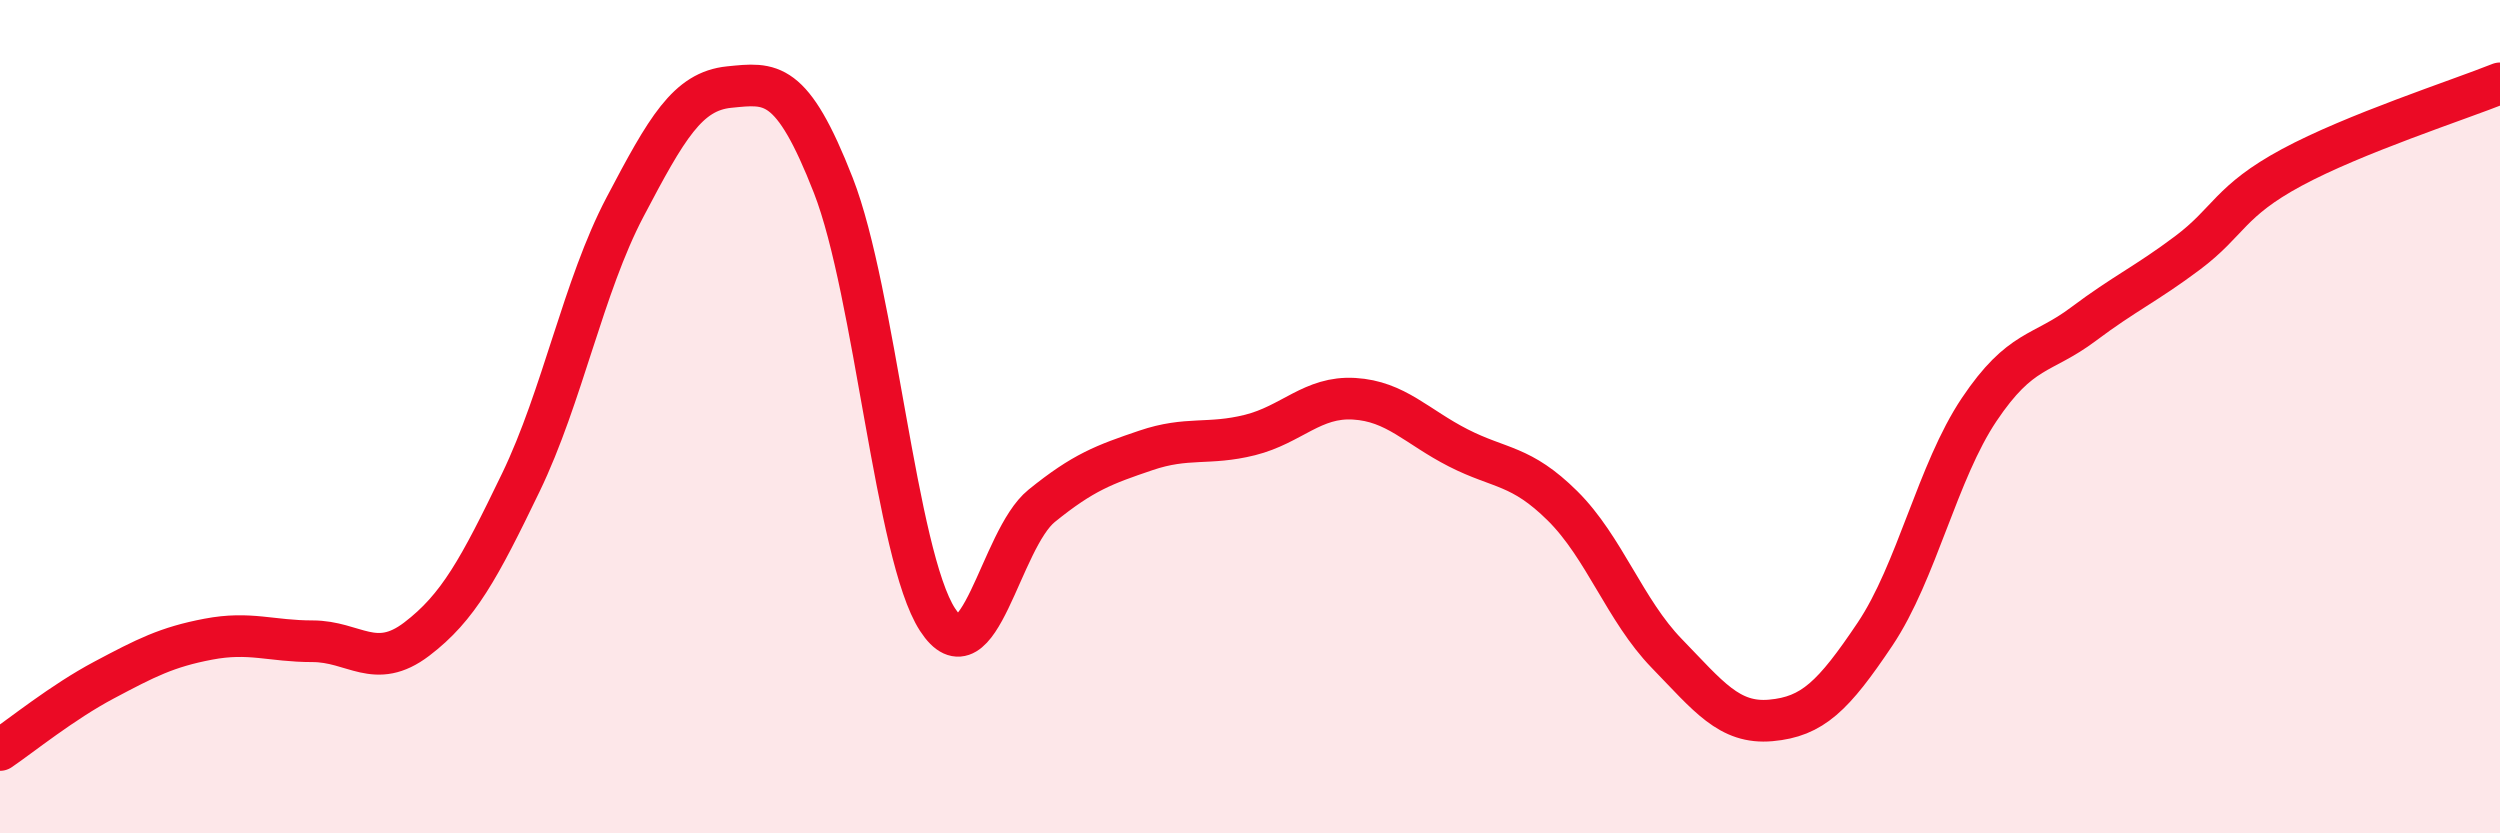
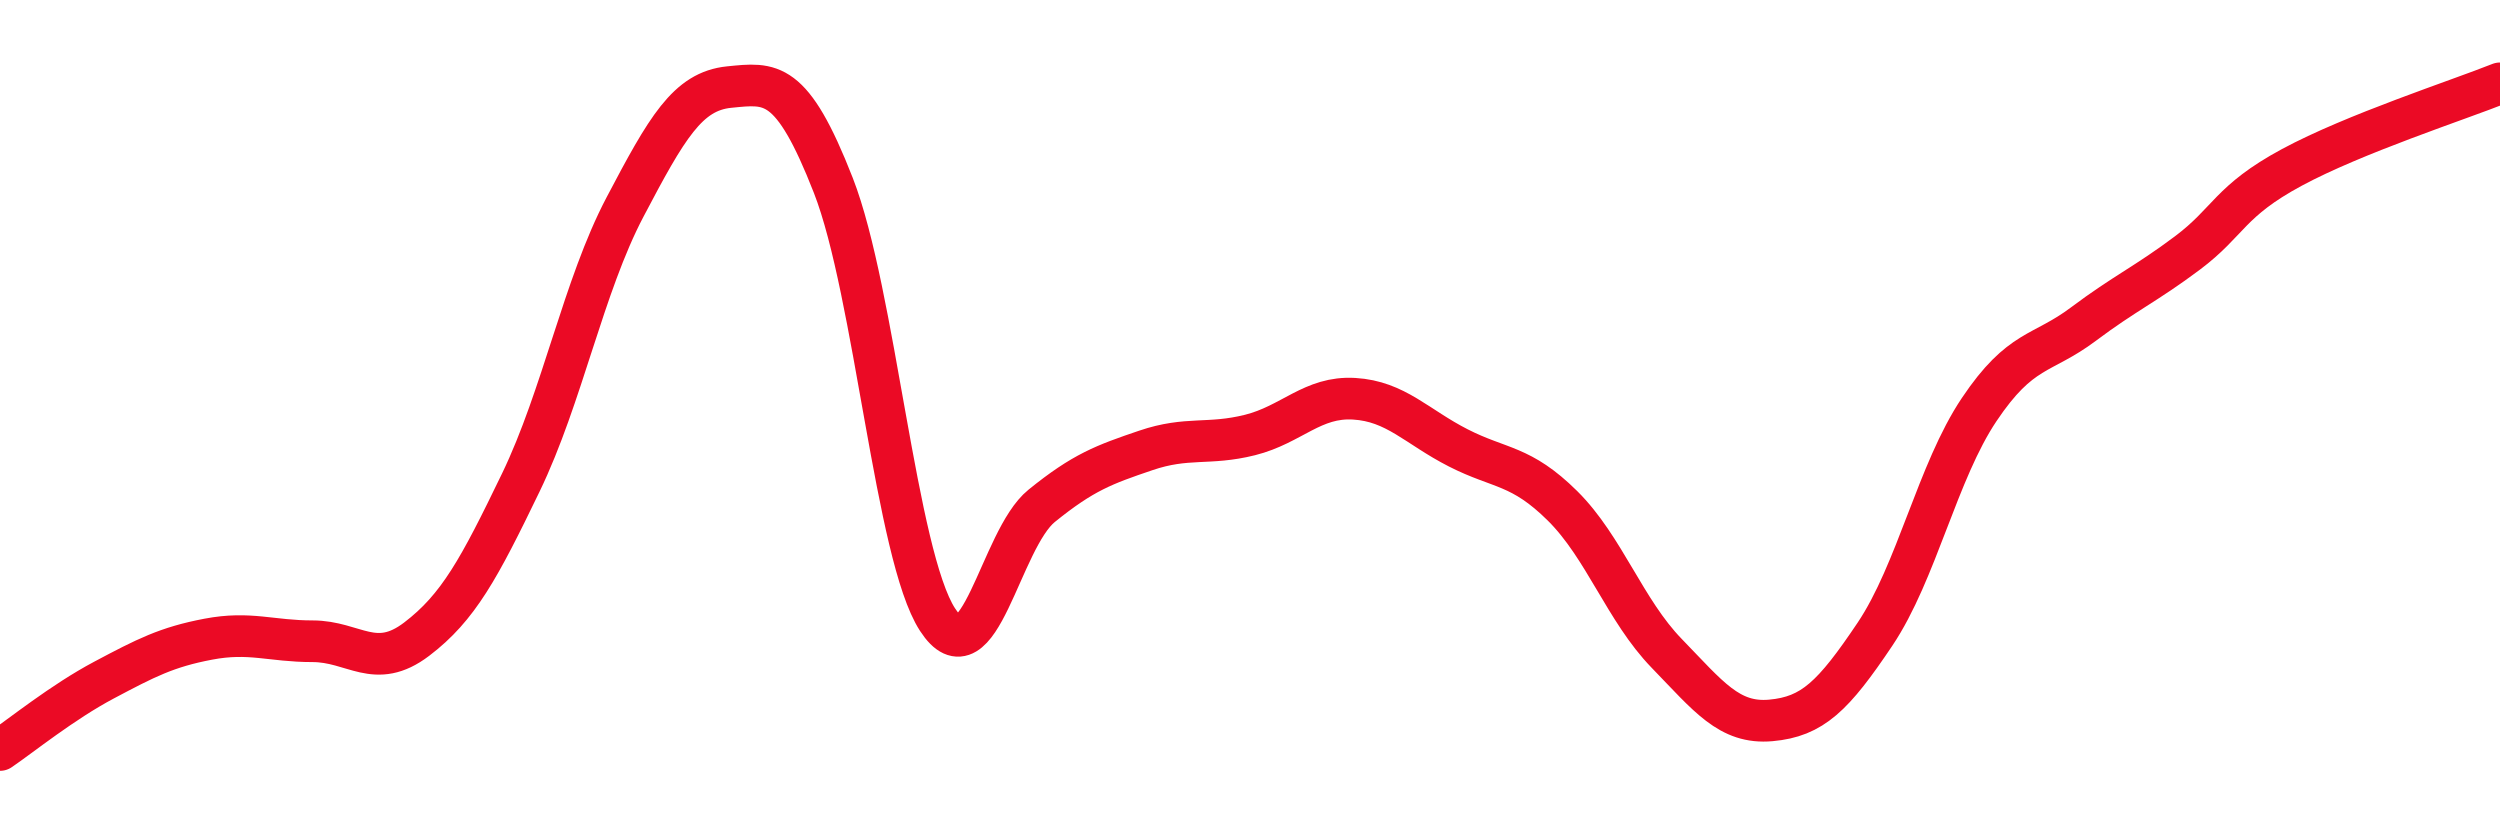
<svg xmlns="http://www.w3.org/2000/svg" width="60" height="20" viewBox="0 0 60 20">
-   <path d="M 0,18 C 0.5,17.66 1.5,16.85 2.5,16.32 C 3.5,15.79 4,15.53 5,15.34 C 6,15.15 6.5,15.39 7.5,15.39 C 8.5,15.39 9,16.1 10,15.34 C 11,14.58 11.5,13.65 12.5,11.58 C 13.5,9.51 14,6.87 15,4.97 C 16,3.07 16.5,2.19 17.5,2.09 C 18.5,1.99 19,1.89 20,4.45 C 21,7.01 21.5,13.33 22.5,14.87 C 23.5,16.41 24,12.95 25,12.14 C 26,11.33 26.5,11.15 27.5,10.81 C 28.5,10.47 29,10.69 30,10.44 C 31,10.19 31.5,9.51 32.5,9.57 C 33.5,9.63 34,10.24 35,10.75 C 36,11.26 36.5,11.15 37.5,12.14 C 38.5,13.13 39,14.65 40,15.68 C 41,16.71 41.5,17.38 42.5,17.29 C 43.5,17.2 44,16.71 45,15.22 C 46,13.73 46.5,11.32 47.5,9.83 C 48.5,8.34 49,8.53 50,7.78 C 51,7.03 51.5,6.82 52.5,6.07 C 53.5,5.32 53.5,4.83 55,4.02 C 56.5,3.21 59,2.4 60,2L60 20L0 20Z" fill="#EB0A25" opacity="0.1" stroke-linecap="round" stroke-linejoin="round" />
  <path d="M 0,18 C 0.5,17.66 1.5,16.85 2.5,16.32 C 3.5,15.79 4,15.53 5,15.34 C 6,15.15 6.5,15.39 7.5,15.39 C 8.5,15.39 9,16.1 10,15.34 C 11,14.58 11.5,13.65 12.5,11.58 C 13.5,9.51 14,6.87 15,4.97 C 16,3.07 16.5,2.19 17.5,2.09 C 18.5,1.99 19,1.89 20,4.45 C 21,7.01 21.5,13.33 22.5,14.87 C 23.5,16.41 24,12.95 25,12.14 C 26,11.33 26.5,11.15 27.5,10.81 C 28.5,10.47 29,10.69 30,10.44 C 31,10.19 31.5,9.51 32.5,9.57 C 33.5,9.63 34,10.24 35,10.75 C 36,11.26 36.5,11.15 37.5,12.14 C 38.5,13.13 39,14.65 40,15.68 C 41,16.71 41.5,17.38 42.5,17.29 C 43.5,17.2 44,16.71 45,15.22 C 46,13.73 46.5,11.32 47.5,9.83 C 48.5,8.34 49,8.53 50,7.78 C 51,7.03 51.5,6.82 52.5,6.07 C 53.5,5.32 53.5,4.83 55,4.02 C 56.5,3.21 59,2.4 60,2" stroke="#EB0A25" stroke-width="1" fill="none" stroke-linecap="round" stroke-linejoin="round" />
</svg>